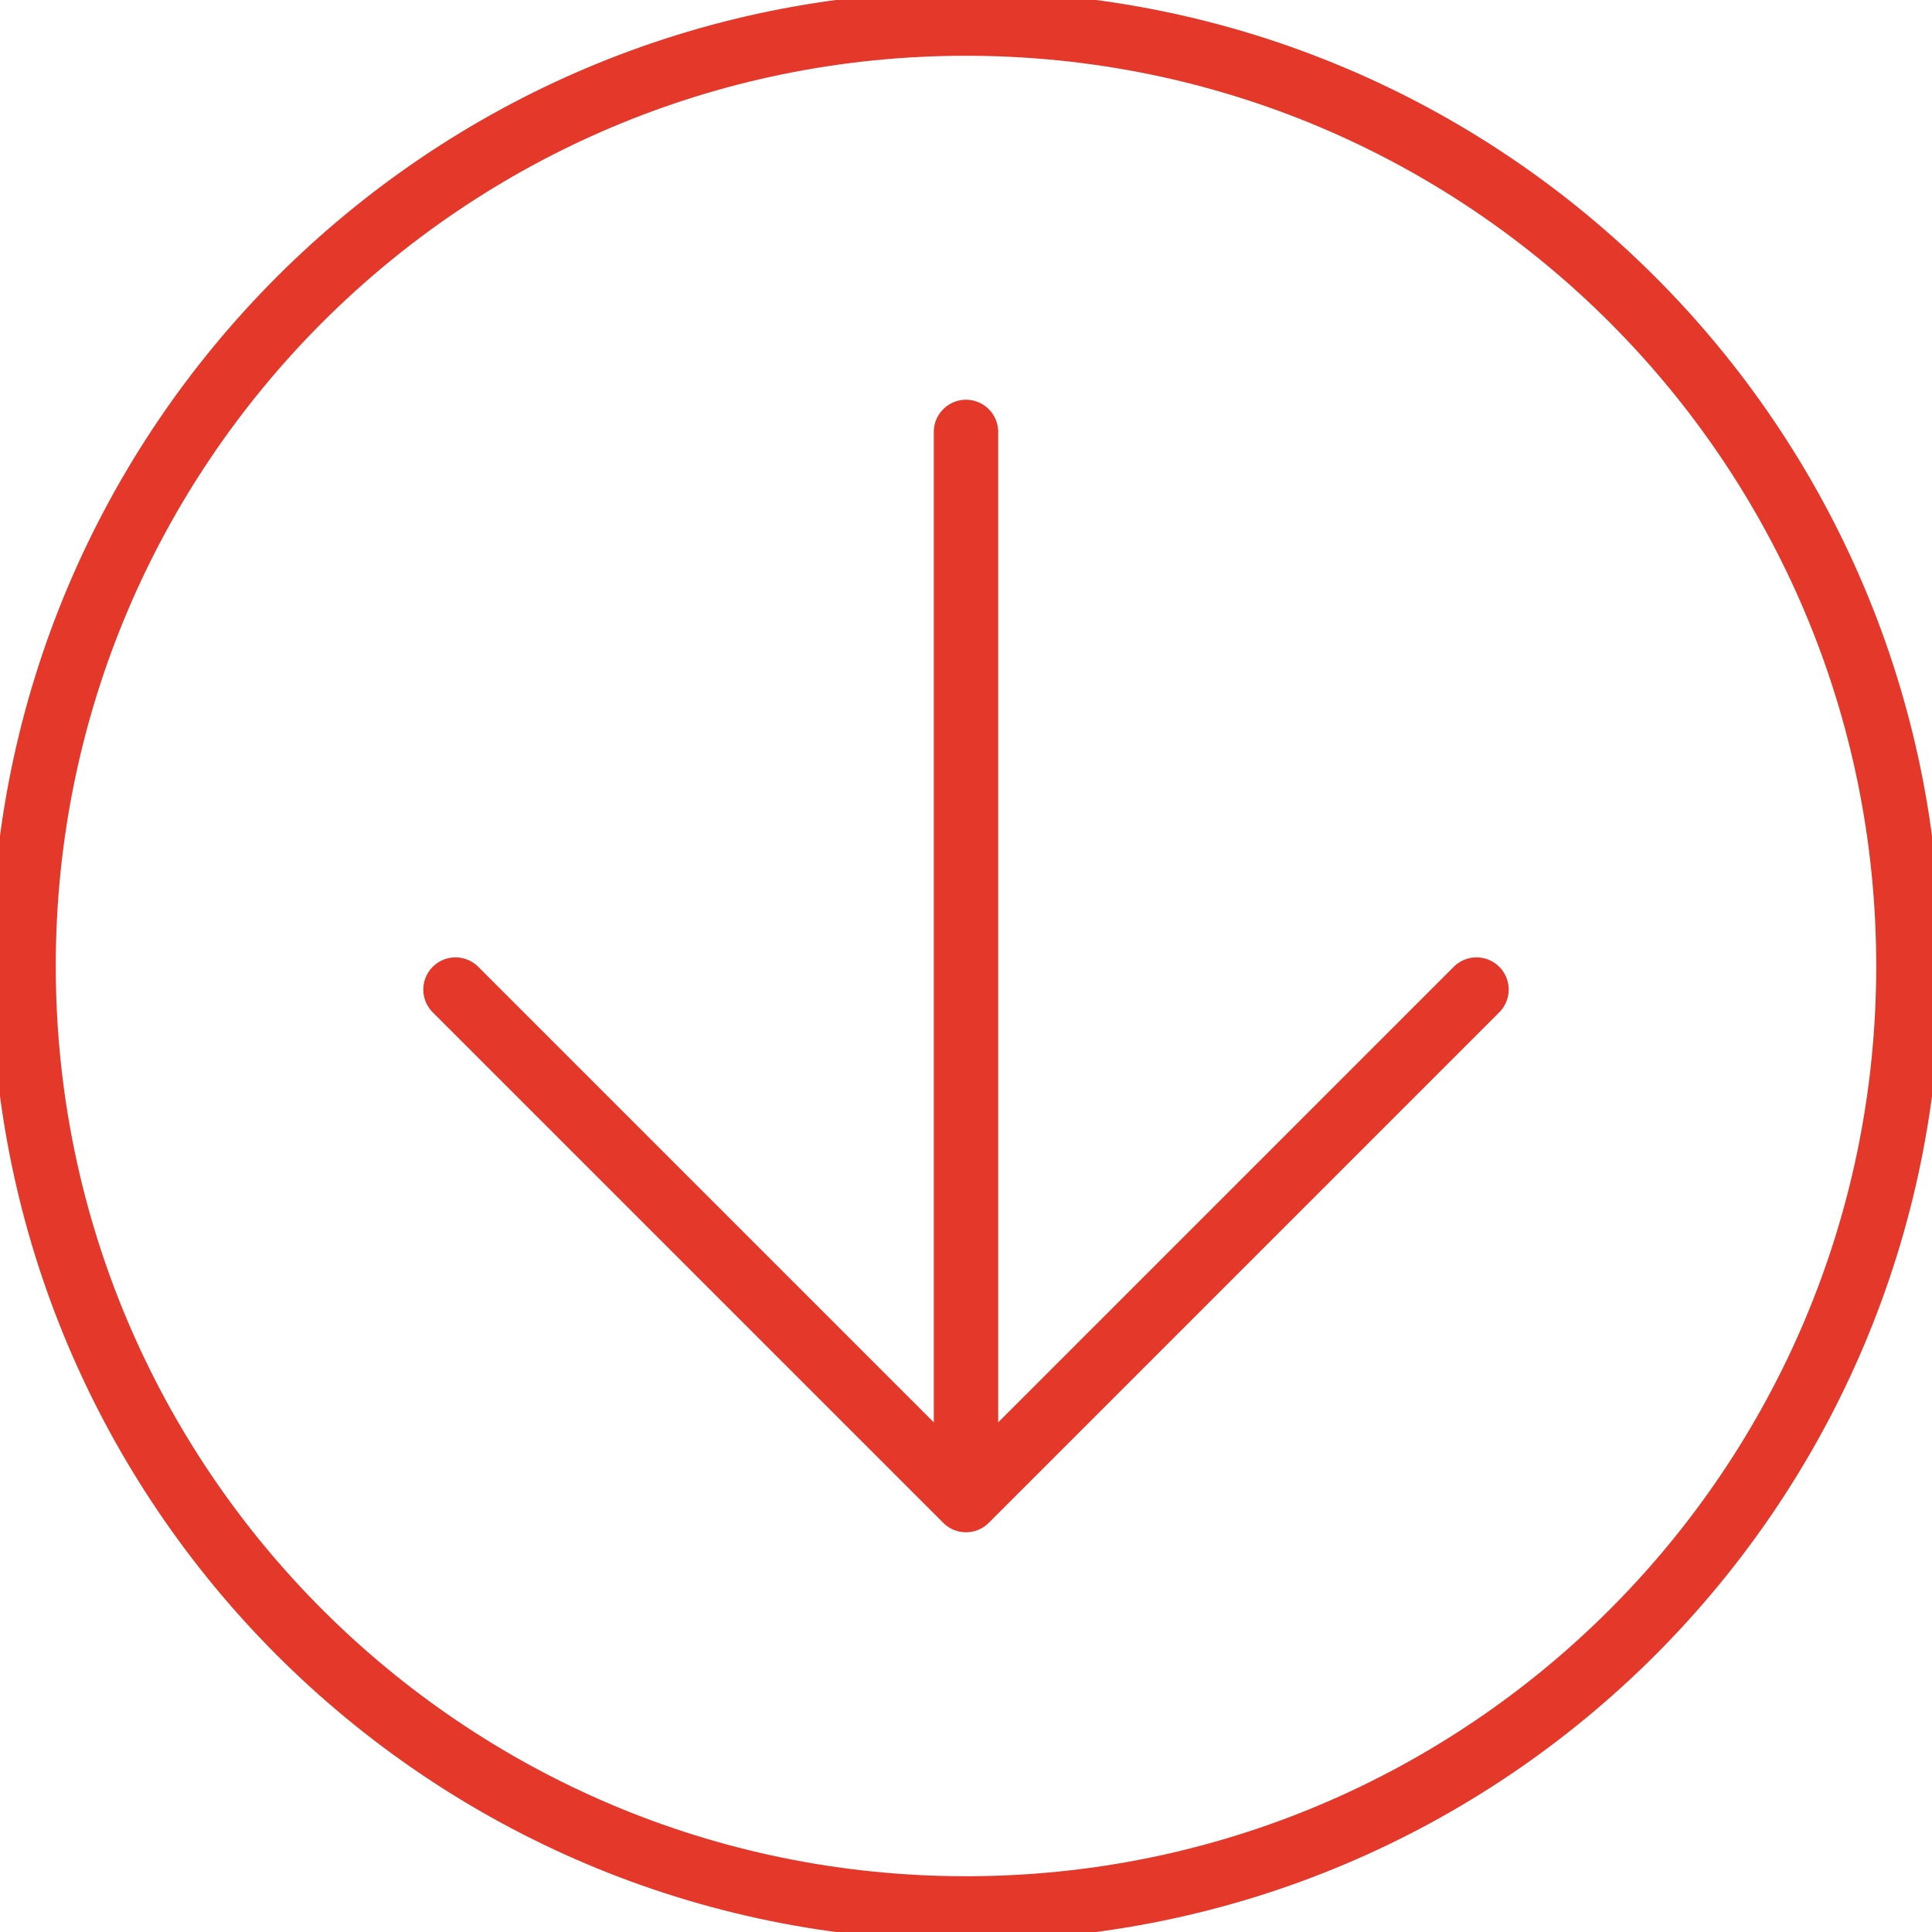
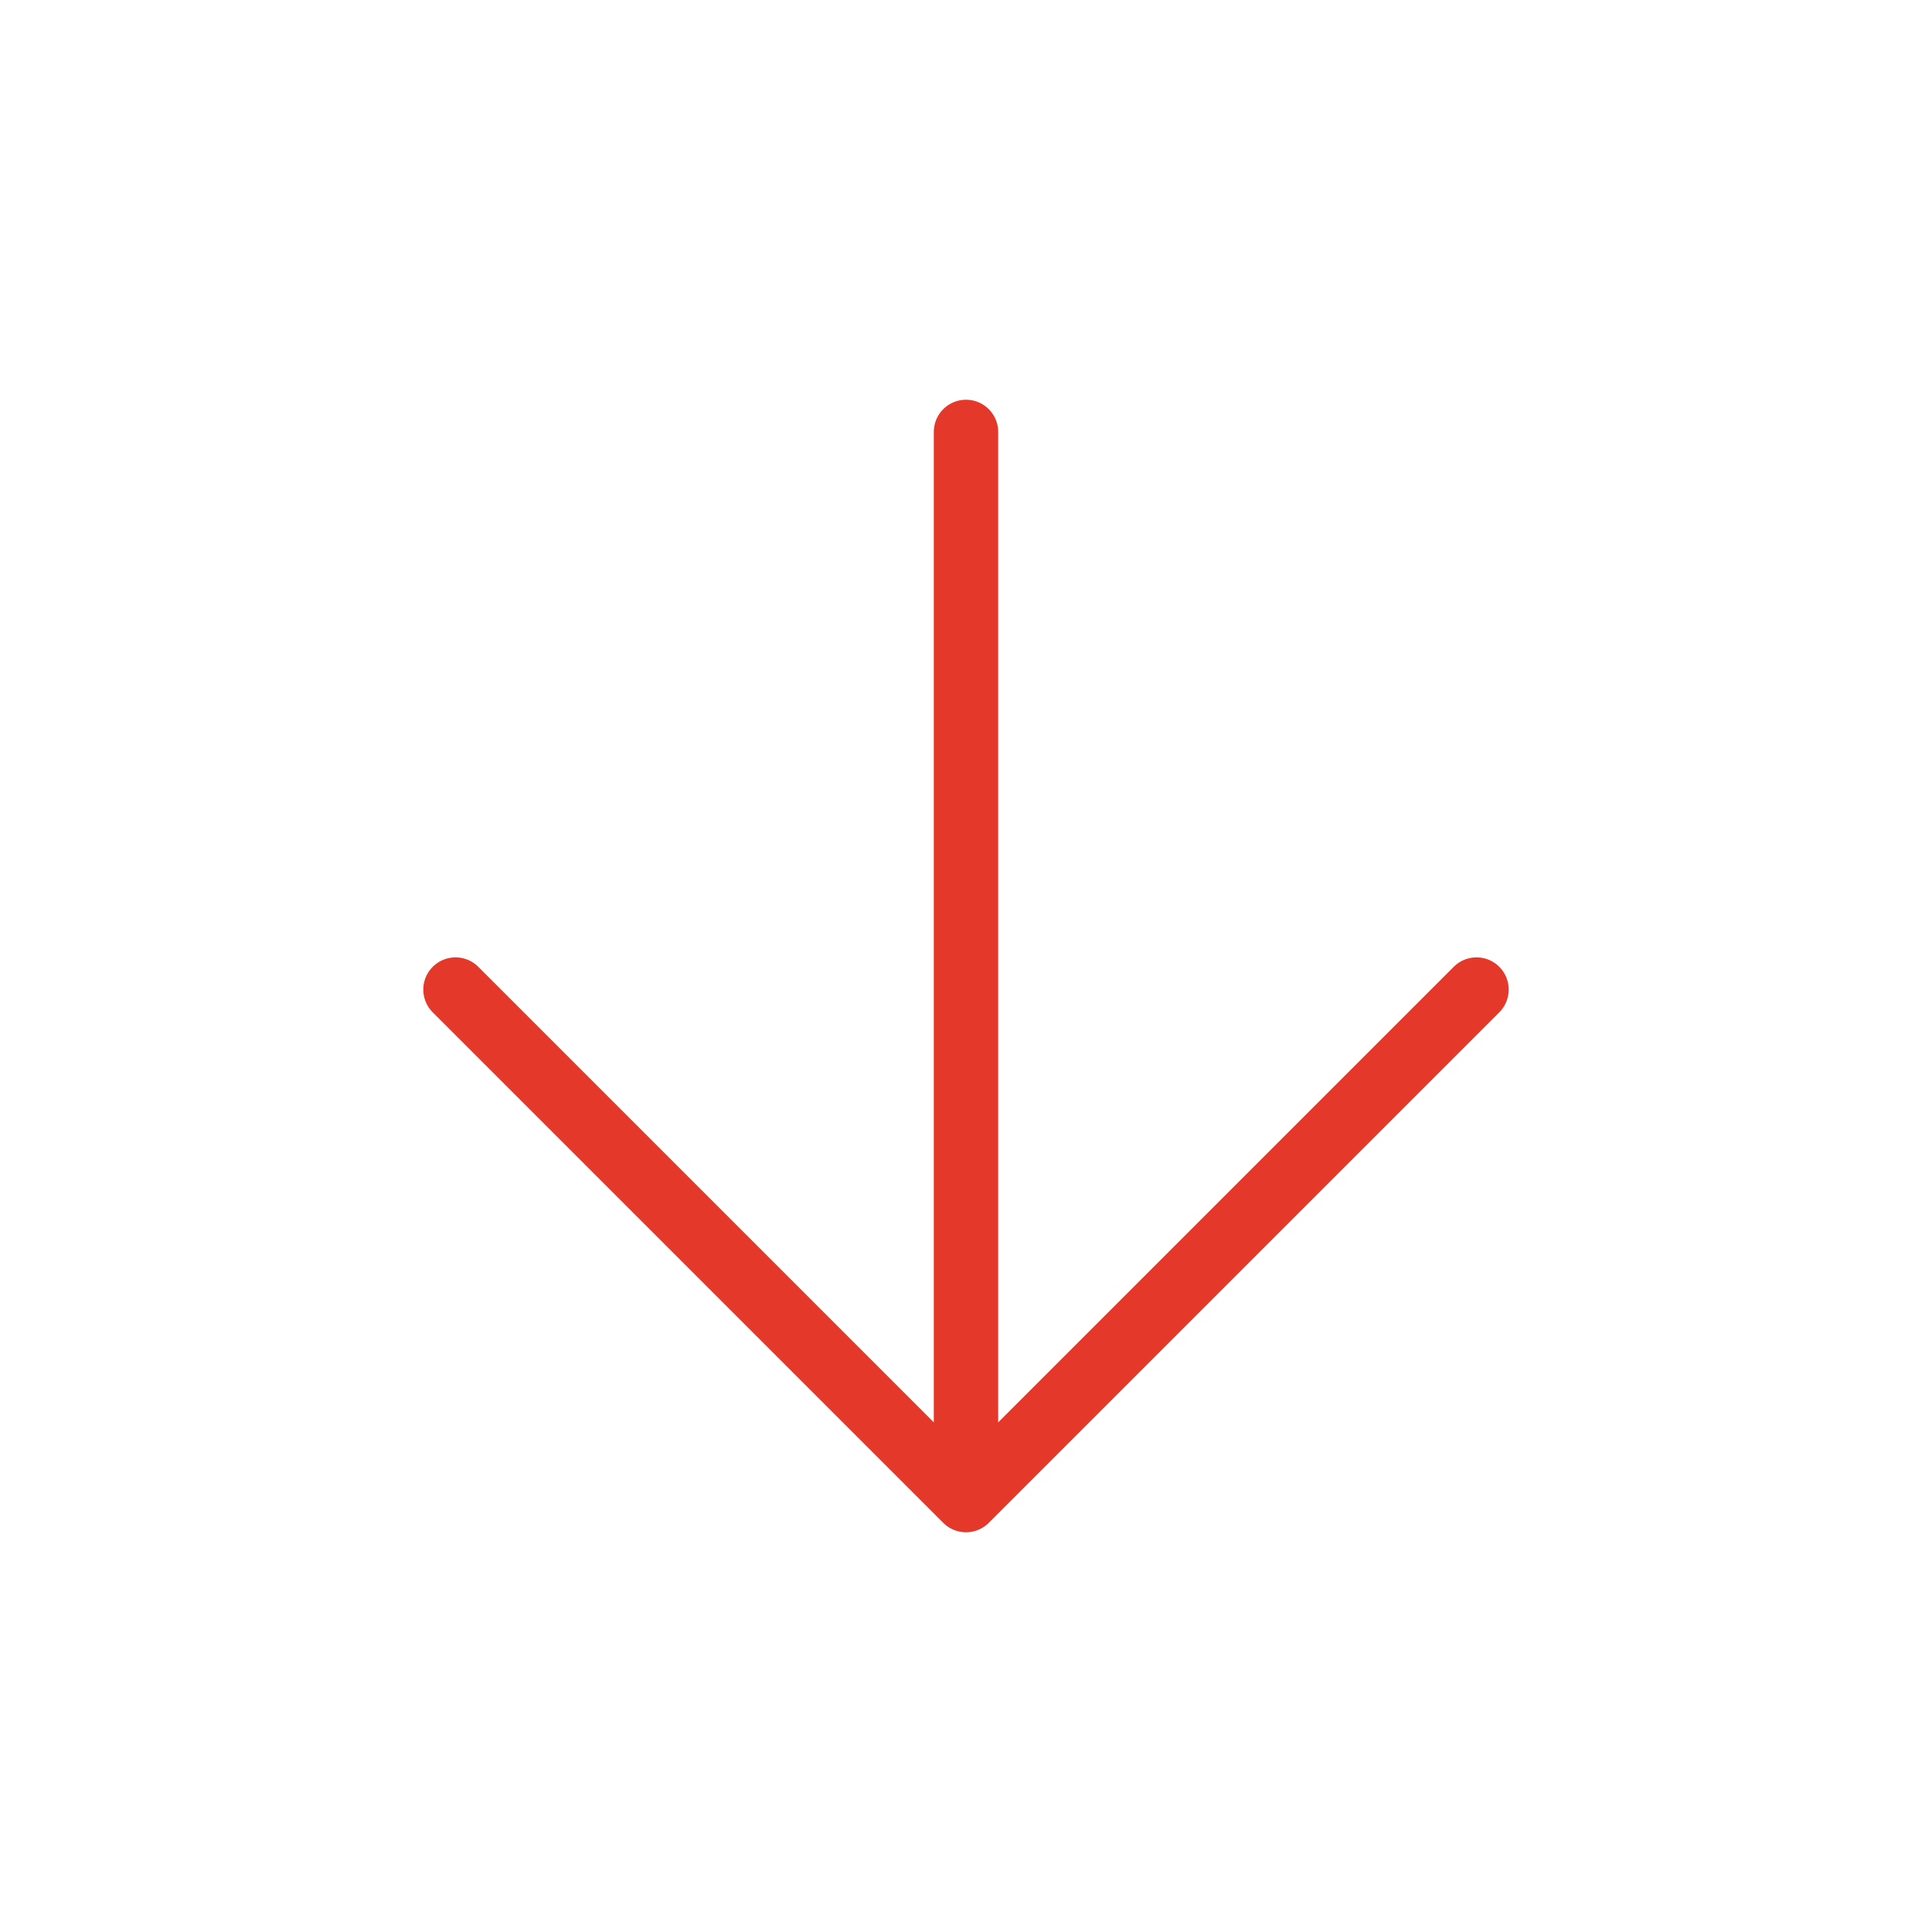
<svg xmlns="http://www.w3.org/2000/svg" width="30" height="30" viewBox="0 0 30 30" fill="none">
  <g clip-path="url(#clip0_4_90)">
-     <path d="M0.366 15C0.366 23.082 6.918 29.634 15 29.634C23.082 29.634 29.634 23.082 29.634 15C29.634 6.918 23.082 0.366 15 0.366C6.918 0.366 0.366 6.918 0.366 15Z" stroke="#E4382A" stroke-miterlimit="10" />
    <path d="M15 6.707L15 22.61" stroke="#E4382A" stroke-miterlimit="10" stroke-linecap="round" />
    <path d="M22.927 15.366L15 23.293L7.073 15.366" stroke="#E4382A" stroke-miterlimit="10" stroke-linecap="round" stroke-linejoin="round" />
  </g>
  <defs>
    <clipPath id="clip0_4_90">
      <rect width="30" height="30" fill="white" transform="translate(30) rotate(90)" />
    </clipPath>
  </defs>
</svg>